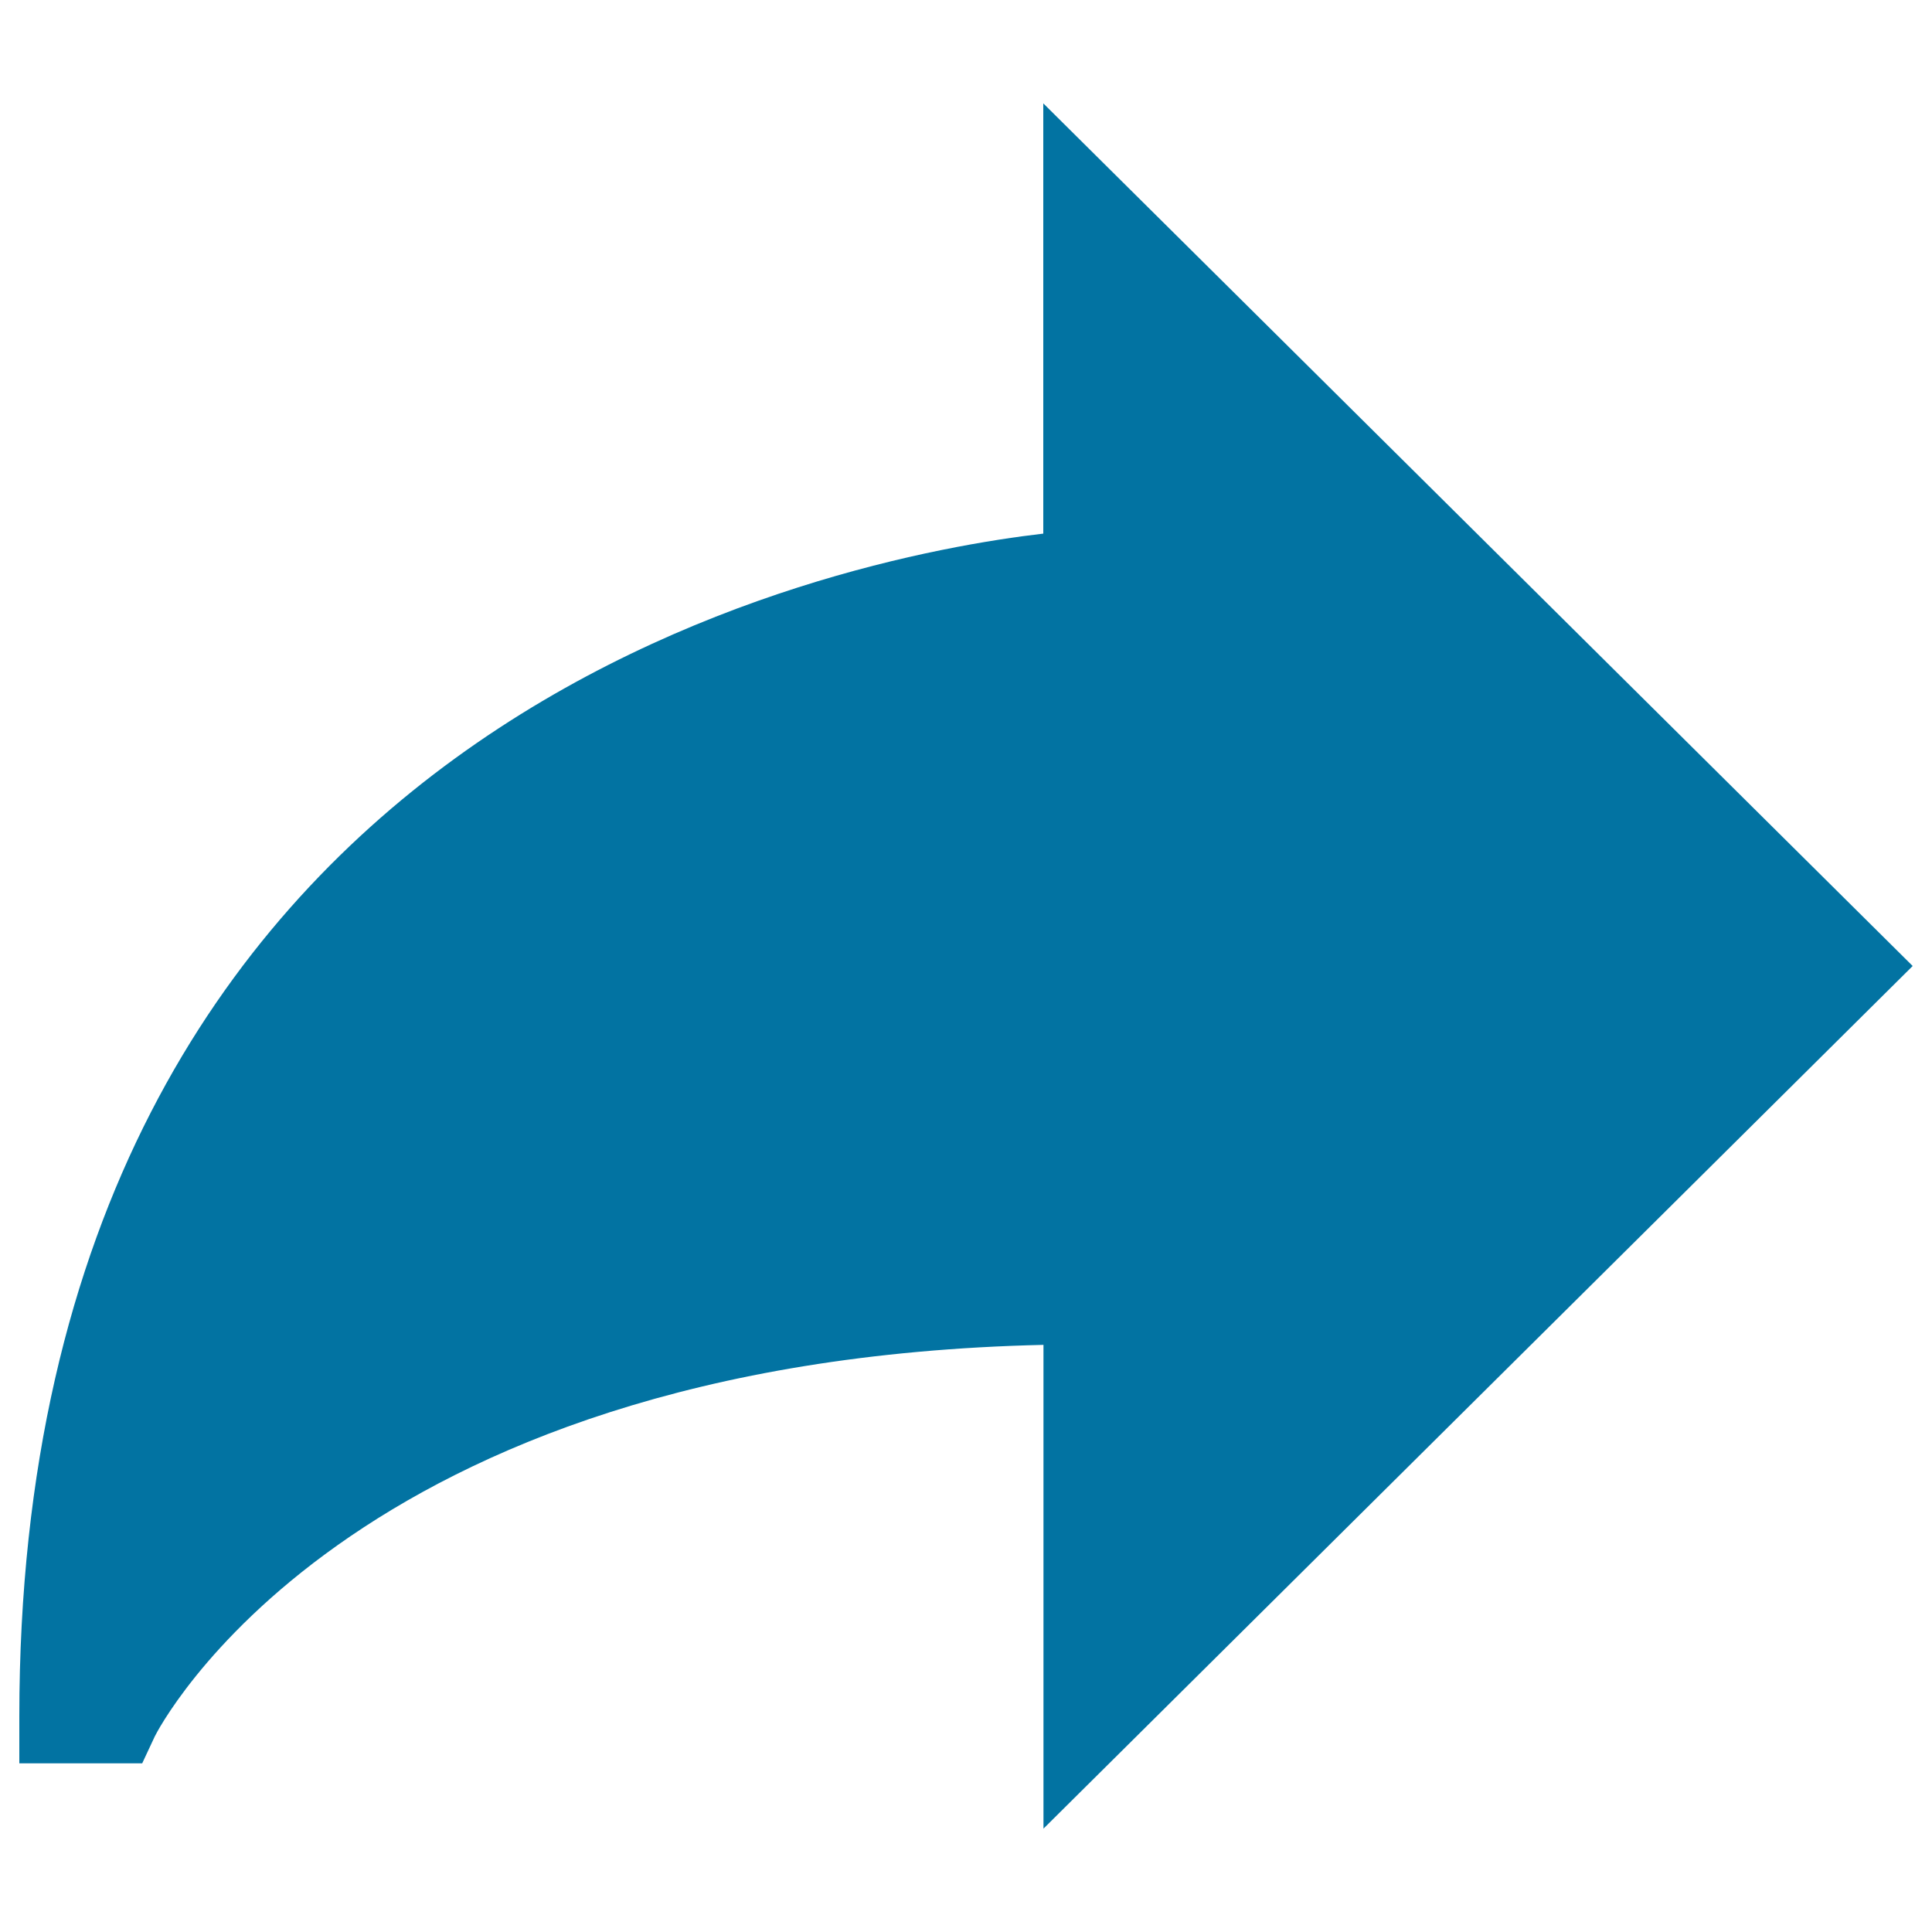
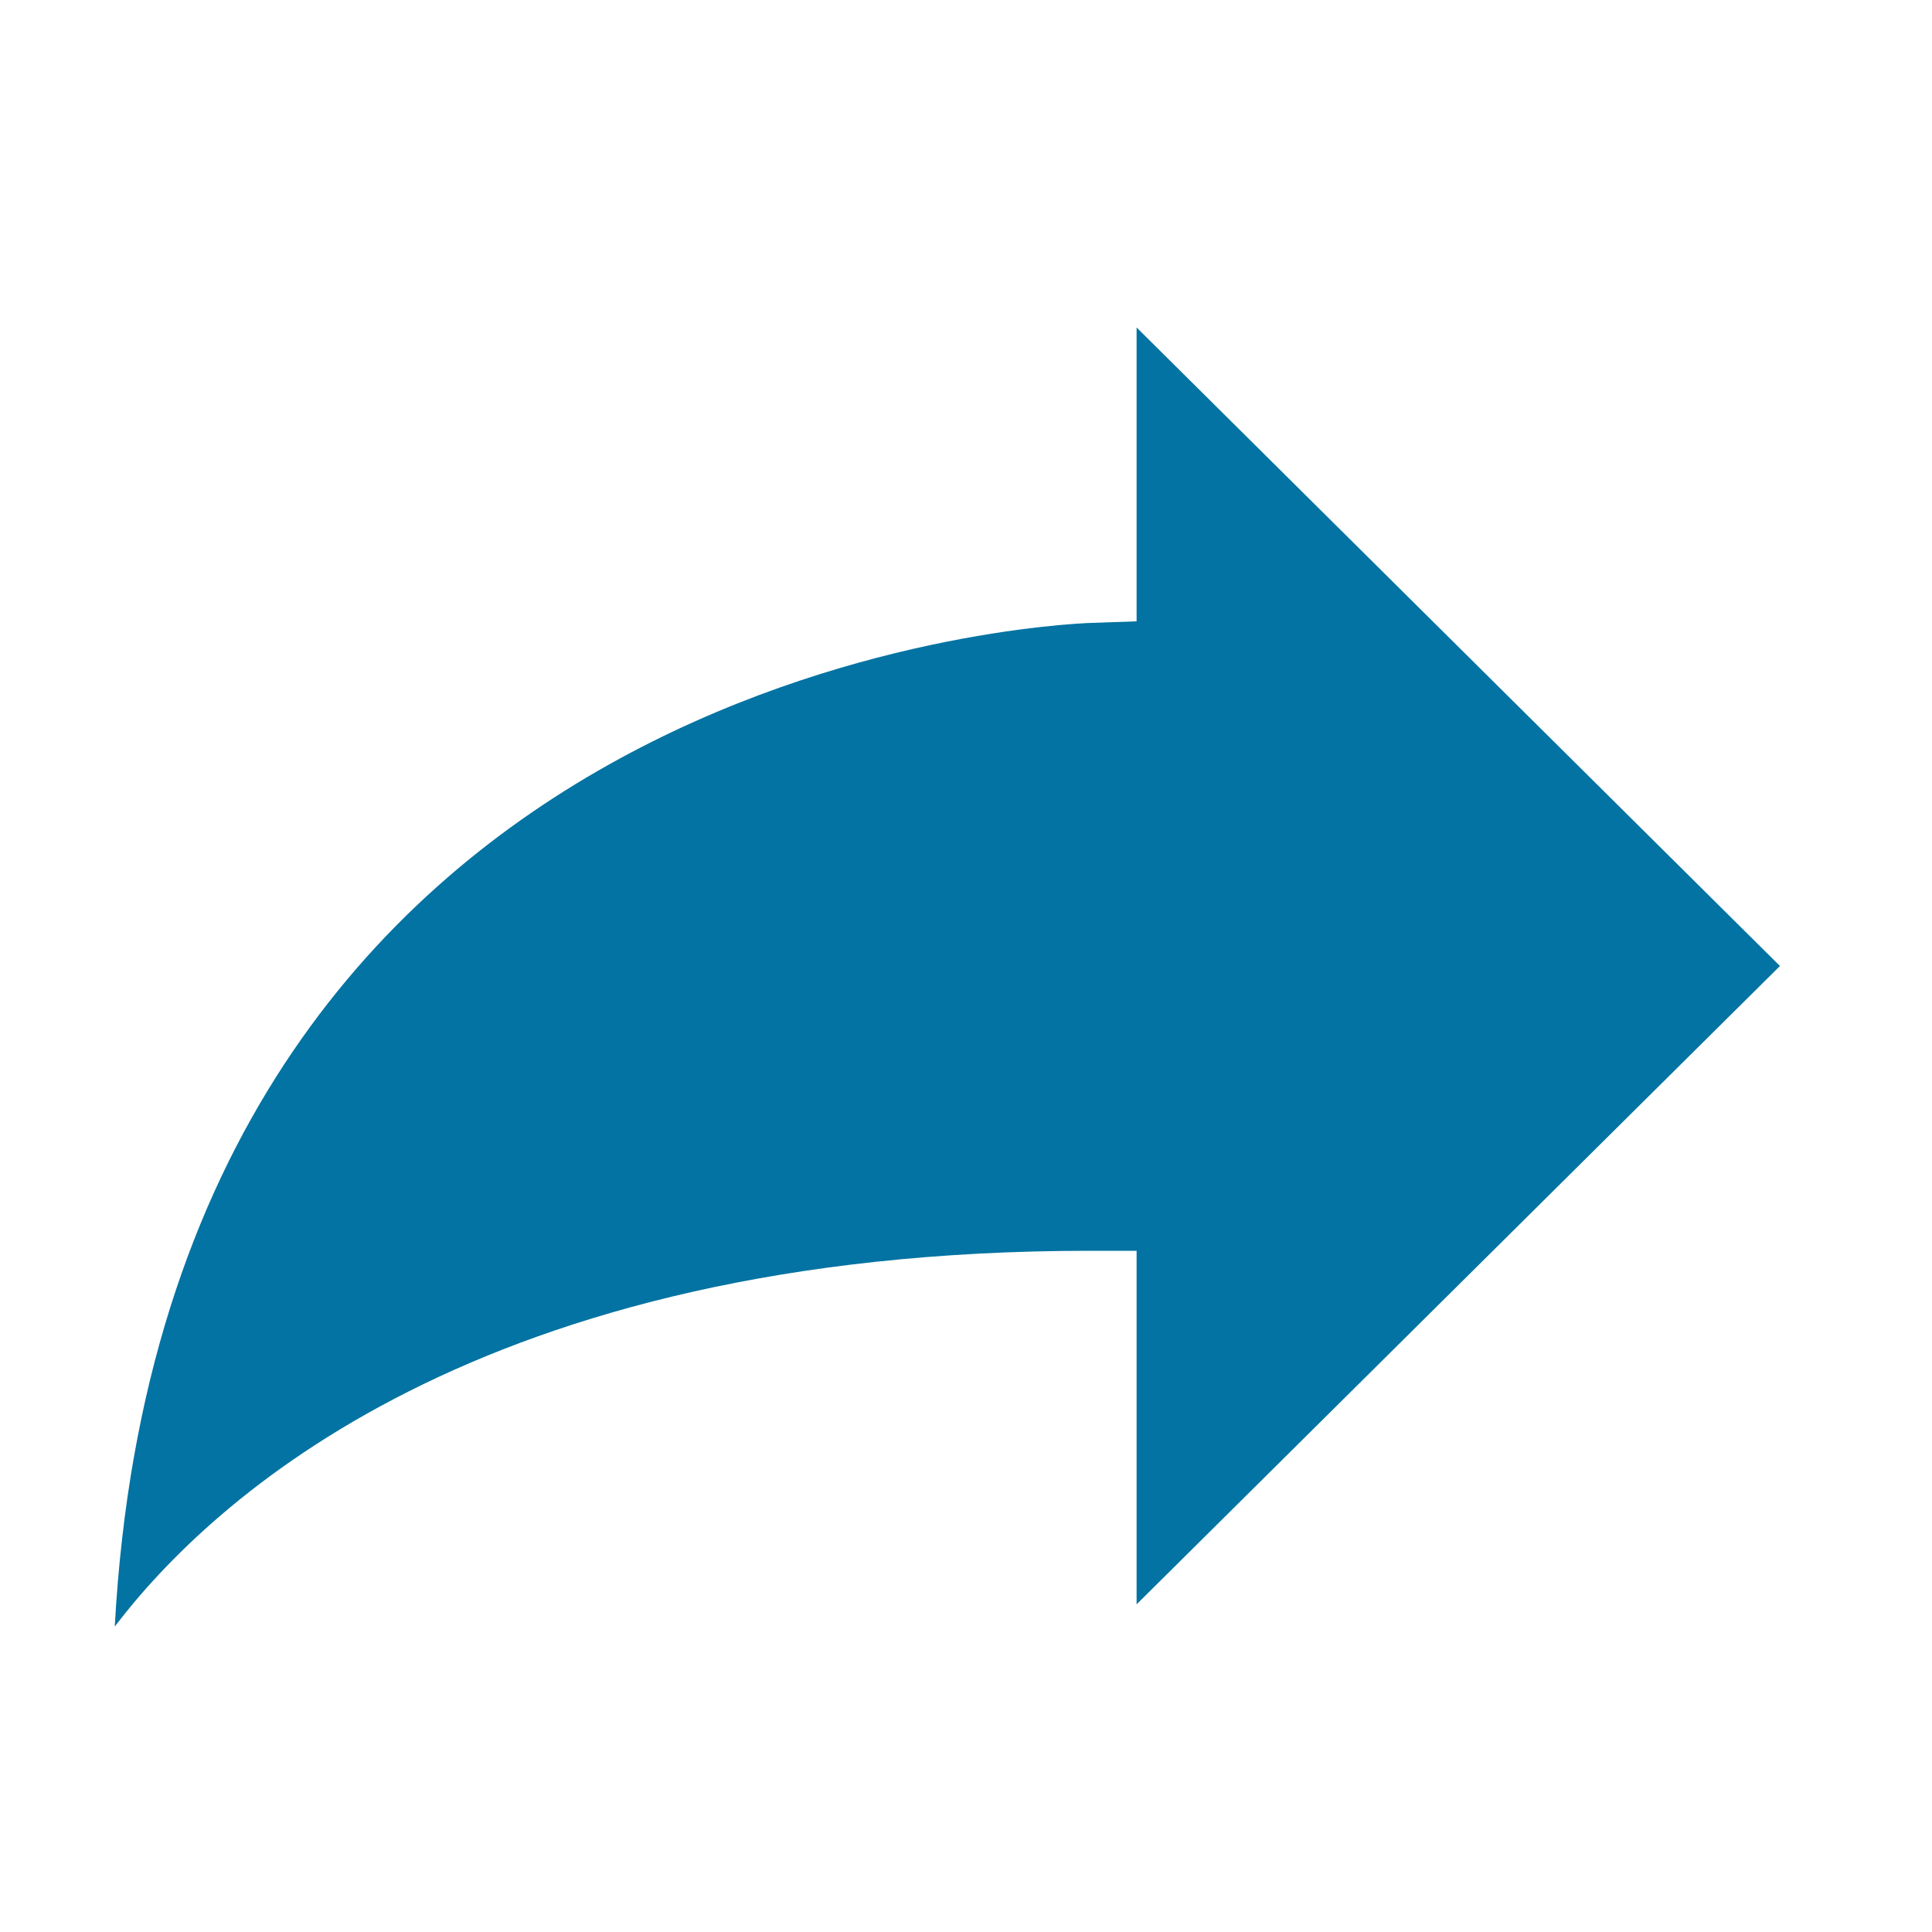
<svg xmlns="http://www.w3.org/2000/svg" viewBox="0 0 1000 1000" style="fill:#0273a2">
  <title>Rightwards Pointing Arrow SVG icon</title>
  <g>
    <g>
      <path d="M565,322.4l23.3-0.8V169.5l333,330.5l-333,330.4v-183h-24.2c-316.9,0-455.1,129.3-504.7,194.5C86.5,344.6,544.9,323.1,565,322.4z" />
-       <path d="M10,888.5c0-518.4,424.8-600.1,530-612.3V53.5L990,500L540.1,946.5V696.1C178.2,704.3,81,896.8,80.1,898.8l-6.5,13.9H10L10,888.5L10,888.5z" />
    </g>
  </g>
</svg>